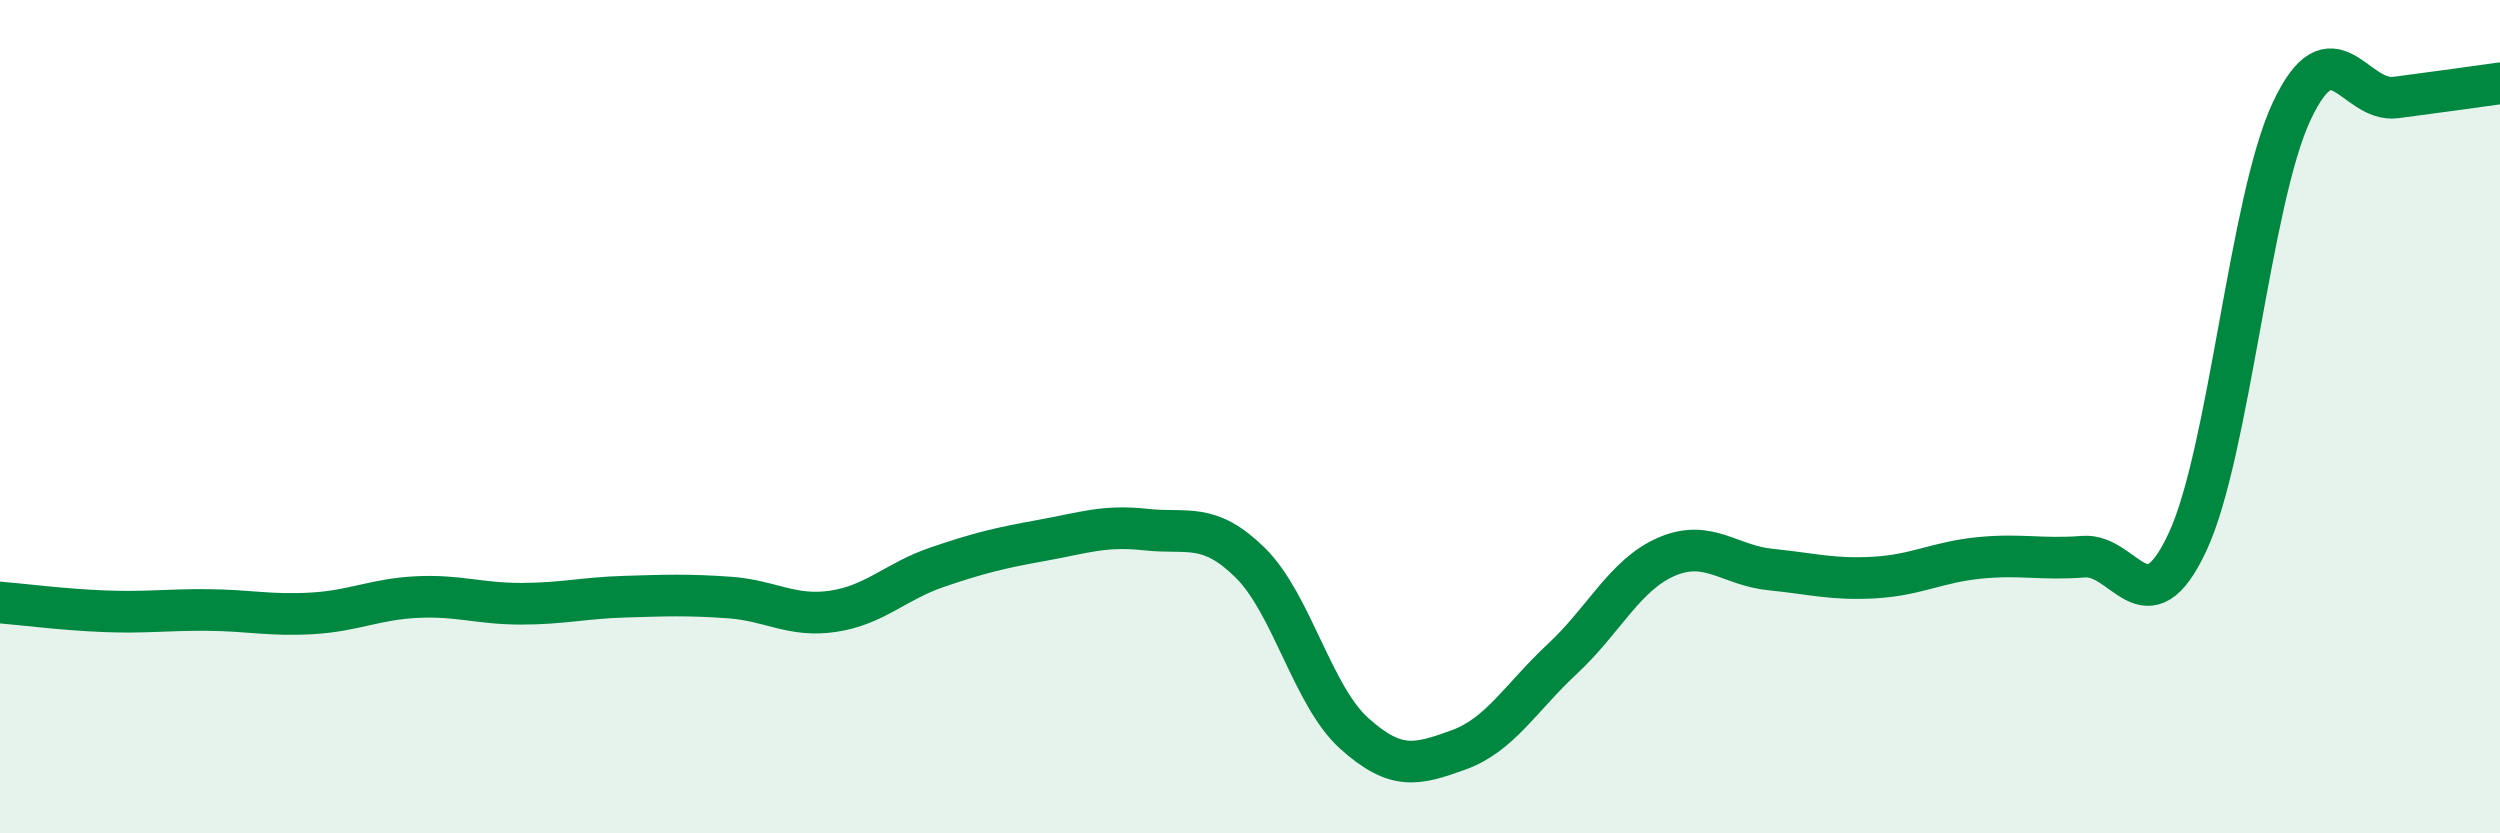
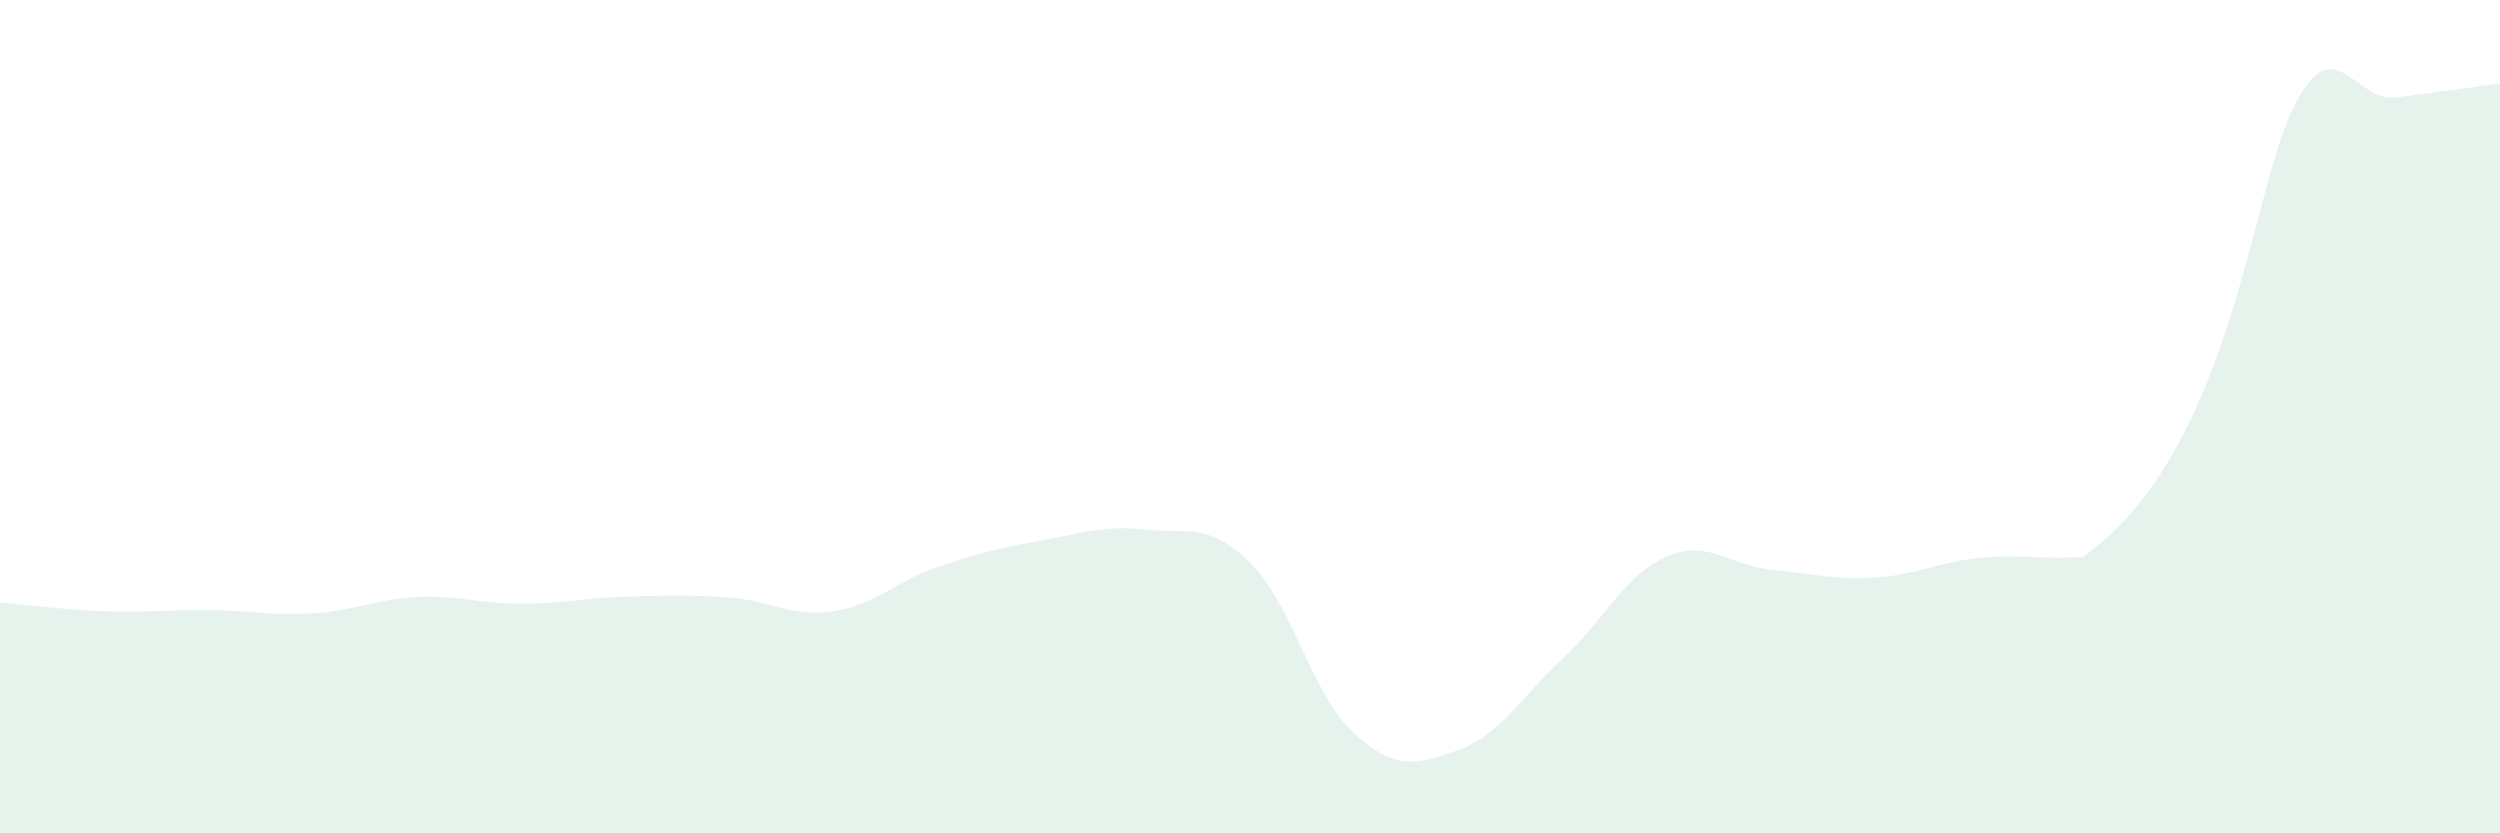
<svg xmlns="http://www.w3.org/2000/svg" width="60" height="20" viewBox="0 0 60 20">
-   <path d="M 0,14.46 C 0.5,14.5 1.5,14.63 2.5,14.67 C 3.5,14.71 4,14.63 5,14.64 C 6,14.65 6.5,14.78 7.5,14.72 C 8.5,14.66 9,14.38 10,14.33 C 11,14.28 11.5,14.49 12.5,14.49 C 13.5,14.49 14,14.35 15,14.32 C 16,14.29 16.5,14.27 17.5,14.34 C 18.5,14.41 19,14.82 20,14.67 C 21,14.52 21.5,13.95 22.5,13.61 C 23.5,13.27 24,13.15 25,12.97 C 26,12.79 26.5,12.6 27.5,12.71 C 28.5,12.82 29,12.52 30,13.5 C 31,14.48 31.5,16.7 32.5,17.6 C 33.5,18.5 34,18.36 35,18 C 36,17.64 36.5,16.74 37.5,15.81 C 38.5,14.88 39,13.79 40,13.36 C 41,12.93 41.5,13.57 42.5,13.67 C 43.5,13.77 44,13.92 45,13.86 C 46,13.8 46.5,13.49 47.5,13.39 C 48.5,13.29 49,13.44 50,13.36 C 51,13.28 51.5,15.15 52.5,13.01 C 53.5,10.87 54,4.8 55,2.67 C 56,0.54 56.5,2.47 57.5,2.34 C 58.5,2.21 59.5,2.07 60,2L60 20L0 20Z" fill="#008740" opacity="0.1" stroke-linecap="round" stroke-linejoin="round" />
-   <path d="M 0,14.46 C 0.5,14.5 1.5,14.63 2.5,14.67 C 3.5,14.71 4,14.63 5,14.64 C 6,14.65 6.5,14.78 7.5,14.72 C 8.5,14.66 9,14.38 10,14.33 C 11,14.28 11.5,14.49 12.5,14.49 C 13.5,14.49 14,14.35 15,14.32 C 16,14.29 16.5,14.27 17.5,14.34 C 18.5,14.41 19,14.82 20,14.67 C 21,14.52 21.5,13.95 22.5,13.61 C 23.5,13.27 24,13.15 25,12.97 C 26,12.79 26.5,12.6 27.5,12.71 C 28.5,12.82 29,12.52 30,13.5 C 31,14.48 31.5,16.7 32.5,17.6 C 33.5,18.5 34,18.36 35,18 C 36,17.64 36.5,16.74 37.5,15.81 C 38.5,14.88 39,13.79 40,13.36 C 41,12.93 41.5,13.57 42.5,13.67 C 43.5,13.77 44,13.92 45,13.86 C 46,13.8 46.5,13.49 47.5,13.39 C 48.5,13.29 49,13.44 50,13.36 C 51,13.28 51.5,15.15 52.5,13.01 C 53.5,10.87 54,4.8 55,2.67 C 56,0.54 56.5,2.47 57.5,2.34 C 58.5,2.21 59.5,2.07 60,2" stroke="#008740" stroke-width="1" fill="none" stroke-linecap="round" stroke-linejoin="round" />
+   <path d="M 0,14.46 C 0.5,14.5 1.5,14.63 2.5,14.67 C 3.5,14.71 4,14.63 5,14.64 C 6,14.65 6.5,14.78 7.5,14.72 C 8.5,14.66 9,14.38 10,14.33 C 11,14.28 11.5,14.49 12.5,14.49 C 13.5,14.49 14,14.35 15,14.32 C 16,14.29 16.5,14.27 17.5,14.34 C 18.5,14.41 19,14.82 20,14.67 C 21,14.52 21.5,13.95 22.5,13.61 C 23.5,13.27 24,13.15 25,12.97 C 26,12.79 26.5,12.6 27.5,12.71 C 28.5,12.82 29,12.52 30,13.5 C 31,14.48 31.5,16.7 32.5,17.6 C 33.5,18.5 34,18.36 35,18 C 36,17.64 36.5,16.74 37.5,15.81 C 38.5,14.88 39,13.79 40,13.36 C 41,12.93 41.5,13.57 42.5,13.67 C 43.5,13.77 44,13.92 45,13.86 C 46,13.8 46.5,13.49 47.5,13.39 C 48.5,13.29 49,13.44 50,13.36 C 53.5,10.87 54,4.8 55,2.67 C 56,0.54 56.5,2.47 57.5,2.34 C 58.5,2.21 59.5,2.07 60,2L60 20L0 20Z" fill="#008740" opacity="0.1" stroke-linecap="round" stroke-linejoin="round" />
</svg>